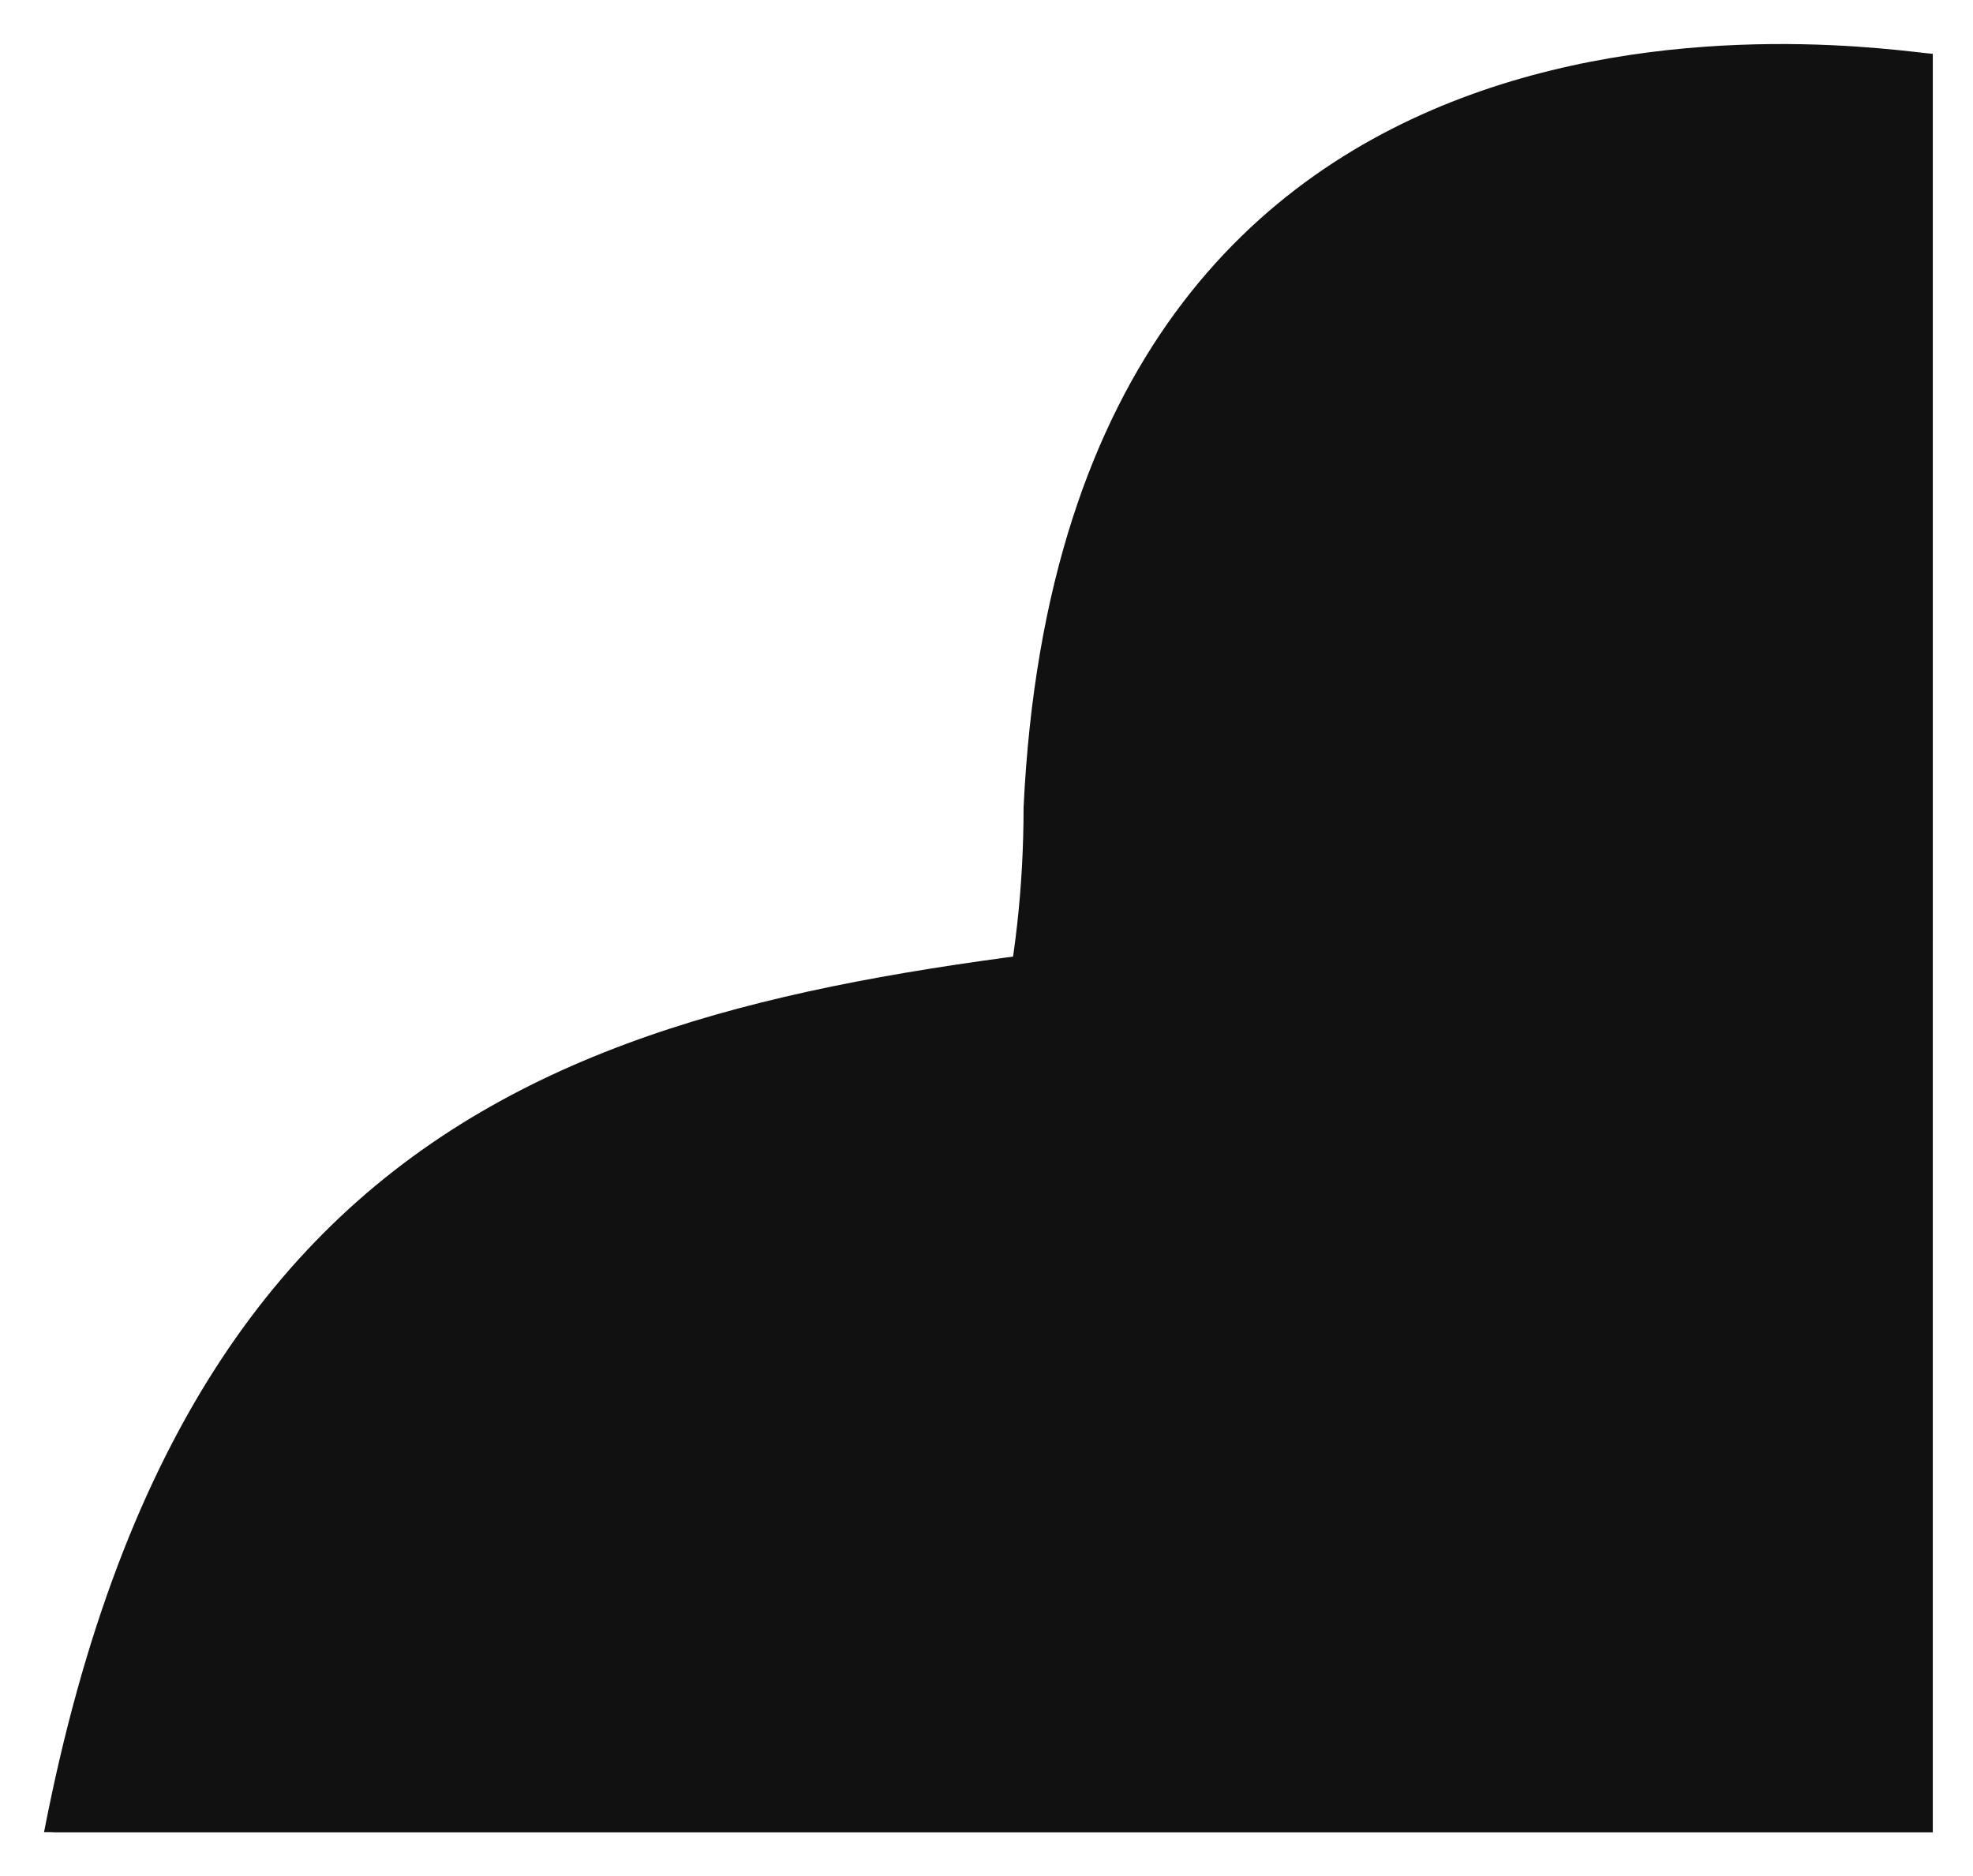
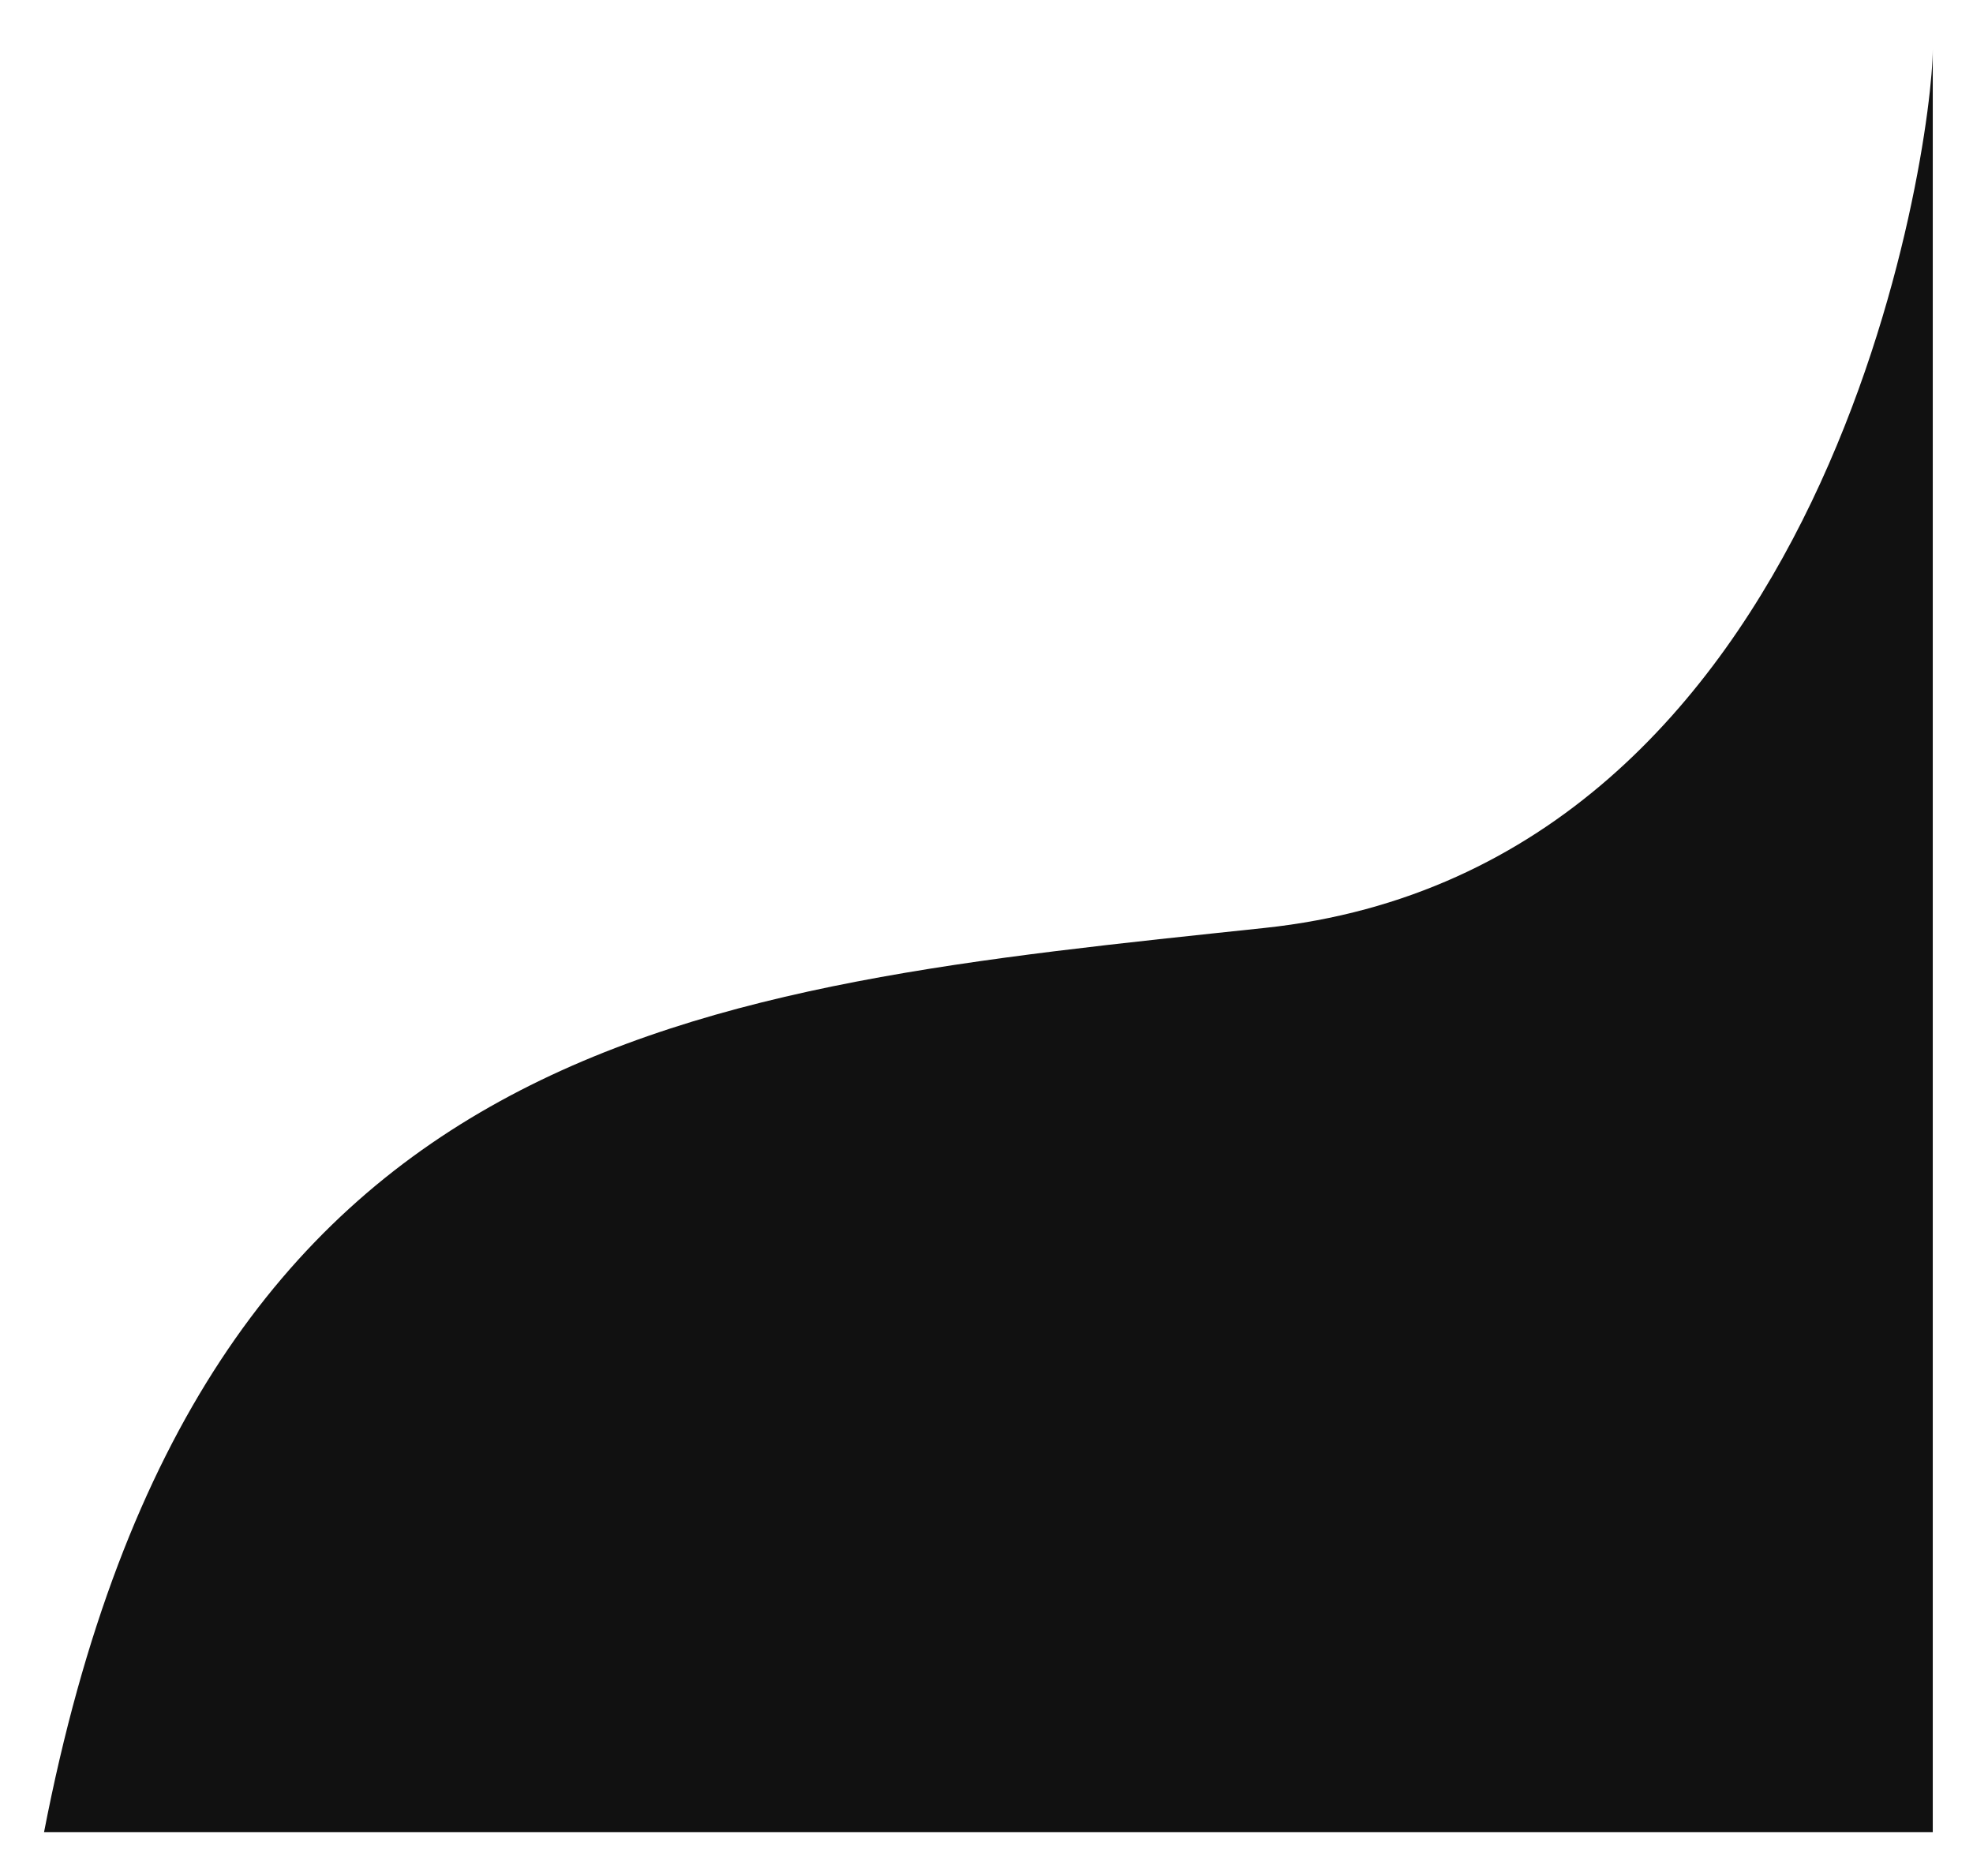
<svg xmlns="http://www.w3.org/2000/svg" width="224" height="213" viewBox="0 0 224 213" fill="none">
  <g filter="url(#filter0_d_120_760)">
-     <path d="M120.209 95.659C125.056 -5.569 216.589 9.544 223.433 10.114L223.433 212L9.856 212C57.191 205.727 120.209 168.372 120.209 95.659Z" fill="#111111" />
-   </g>
+     </g>
  <g filter="url(#filter1_d_120_760)">
    <path d="M147.583 109.346C212.027 102.503 223.433 20.422 223.433 9.587L223.432 212L9 212C26.679 120.752 83.139 116.19 147.583 109.346Z" fill="#111111" />
  </g>
  <defs>
    <filter id="filter0_d_120_760" x="1.855" y="1" width="221.577" height="211" filterUnits="userSpaceOnUse" color-interpolation-filters="sRGB">
      <feFlood flood-opacity="0" result="BackgroundImageFix" />
      <feColorMatrix in="SourceAlpha" type="matrix" values="0 0 0 0 0 0 0 0 0 0 0 0 0 0 0 0 0 0 127 0" result="hardAlpha" />
      <feOffset dx="-4" dy="-4" />
      <feGaussianBlur stdDeviation="2" />
      <feComposite in2="hardAlpha" operator="out" />
      <feColorMatrix type="matrix" values="0 0 0 0 1 0 0 0 0 1 0 0 0 0 1 0 0 0 0.1 0" />
      <feBlend mode="normal" in2="BackgroundImageFix" result="effect1_dropShadow_120_760" />
      <feBlend mode="normal" in="SourceGraphic" in2="effect1_dropShadow_120_760" result="shape" />
    </filter>
    <filter id="filter1_d_120_760" x="0" y="0.587" width="224.433" height="212.413" filterUnits="userSpaceOnUse" color-interpolation-filters="sRGB">
      <feFlood flood-opacity="0" result="BackgroundImageFix" />
      <feColorMatrix in="SourceAlpha" type="matrix" values="0 0 0 0 0 0 0 0 0 0 0 0 0 0 0 0 0 0 127 0" result="hardAlpha" />
      <feOffset dx="-4" dy="-4" />
      <feGaussianBlur stdDeviation="2.5" />
      <feComposite in2="hardAlpha" operator="out" />
      <feColorMatrix type="matrix" values="0 0 0 0 1 0 0 0 0 1 0 0 0 0 1 0 0 0 0.1 0" />
      <feBlend mode="normal" in2="BackgroundImageFix" result="effect1_dropShadow_120_760" />
      <feBlend mode="normal" in="SourceGraphic" in2="effect1_dropShadow_120_760" result="shape" />
    </filter>
  </defs>
</svg>